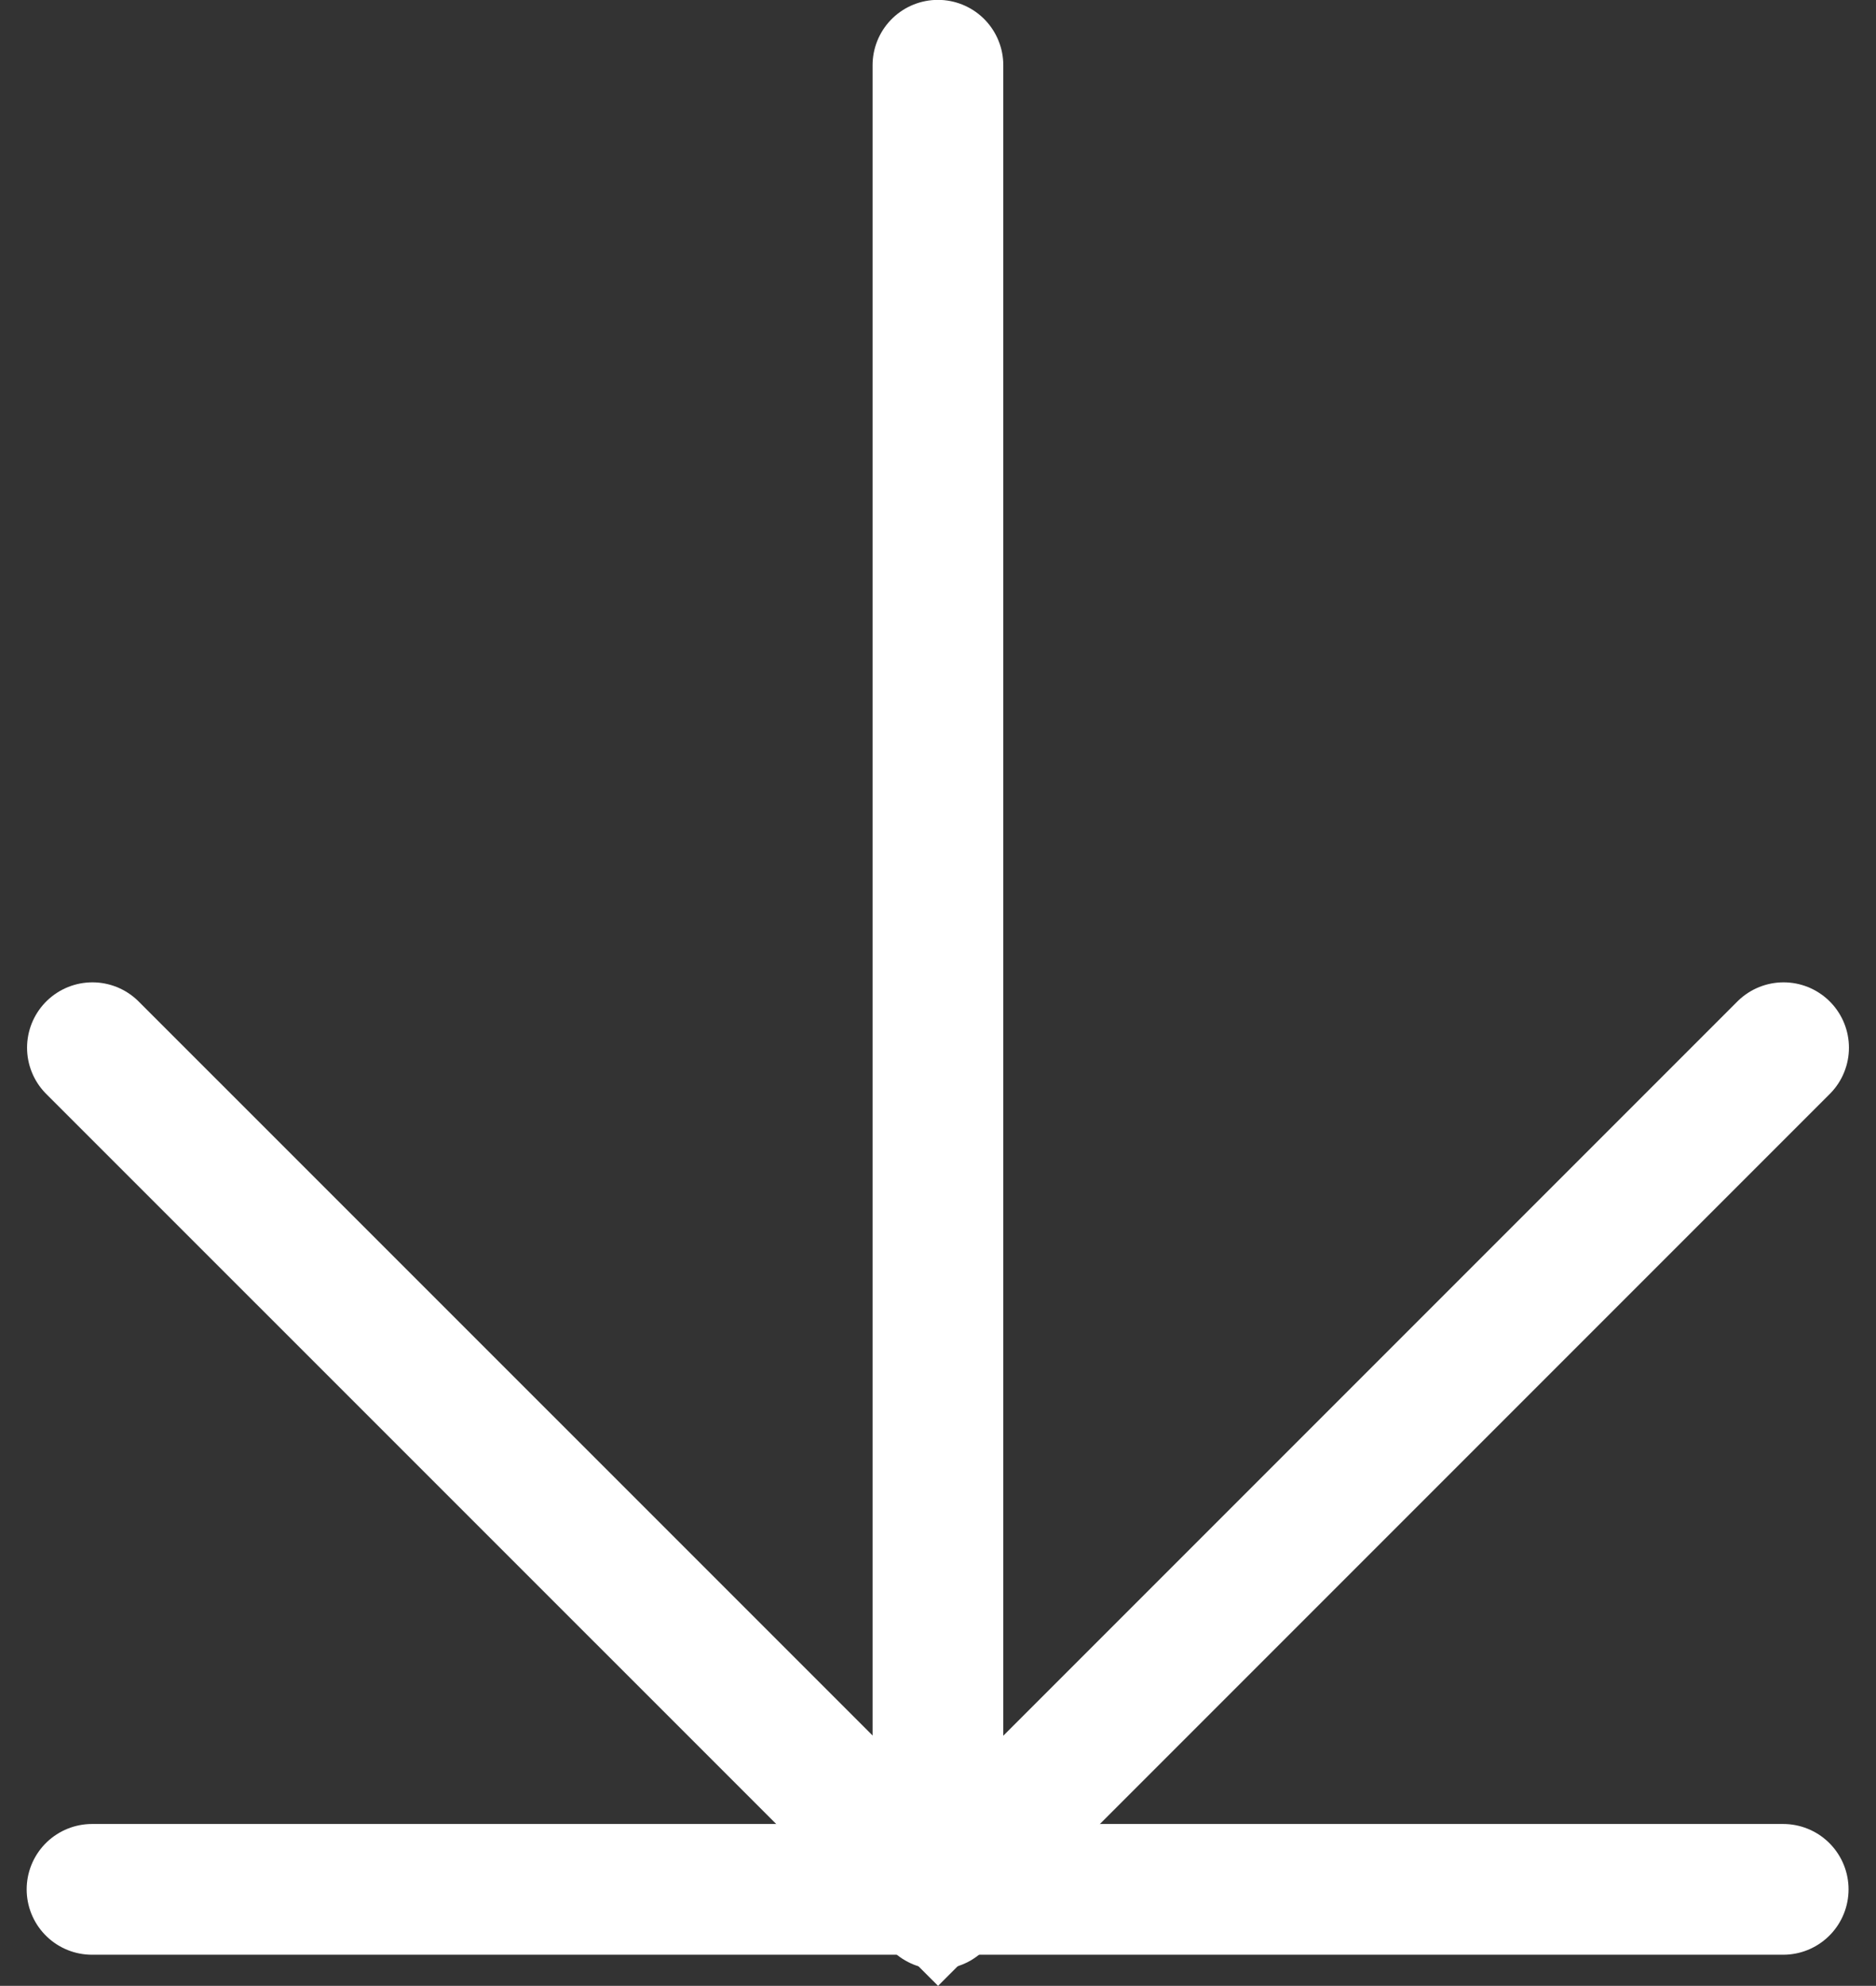
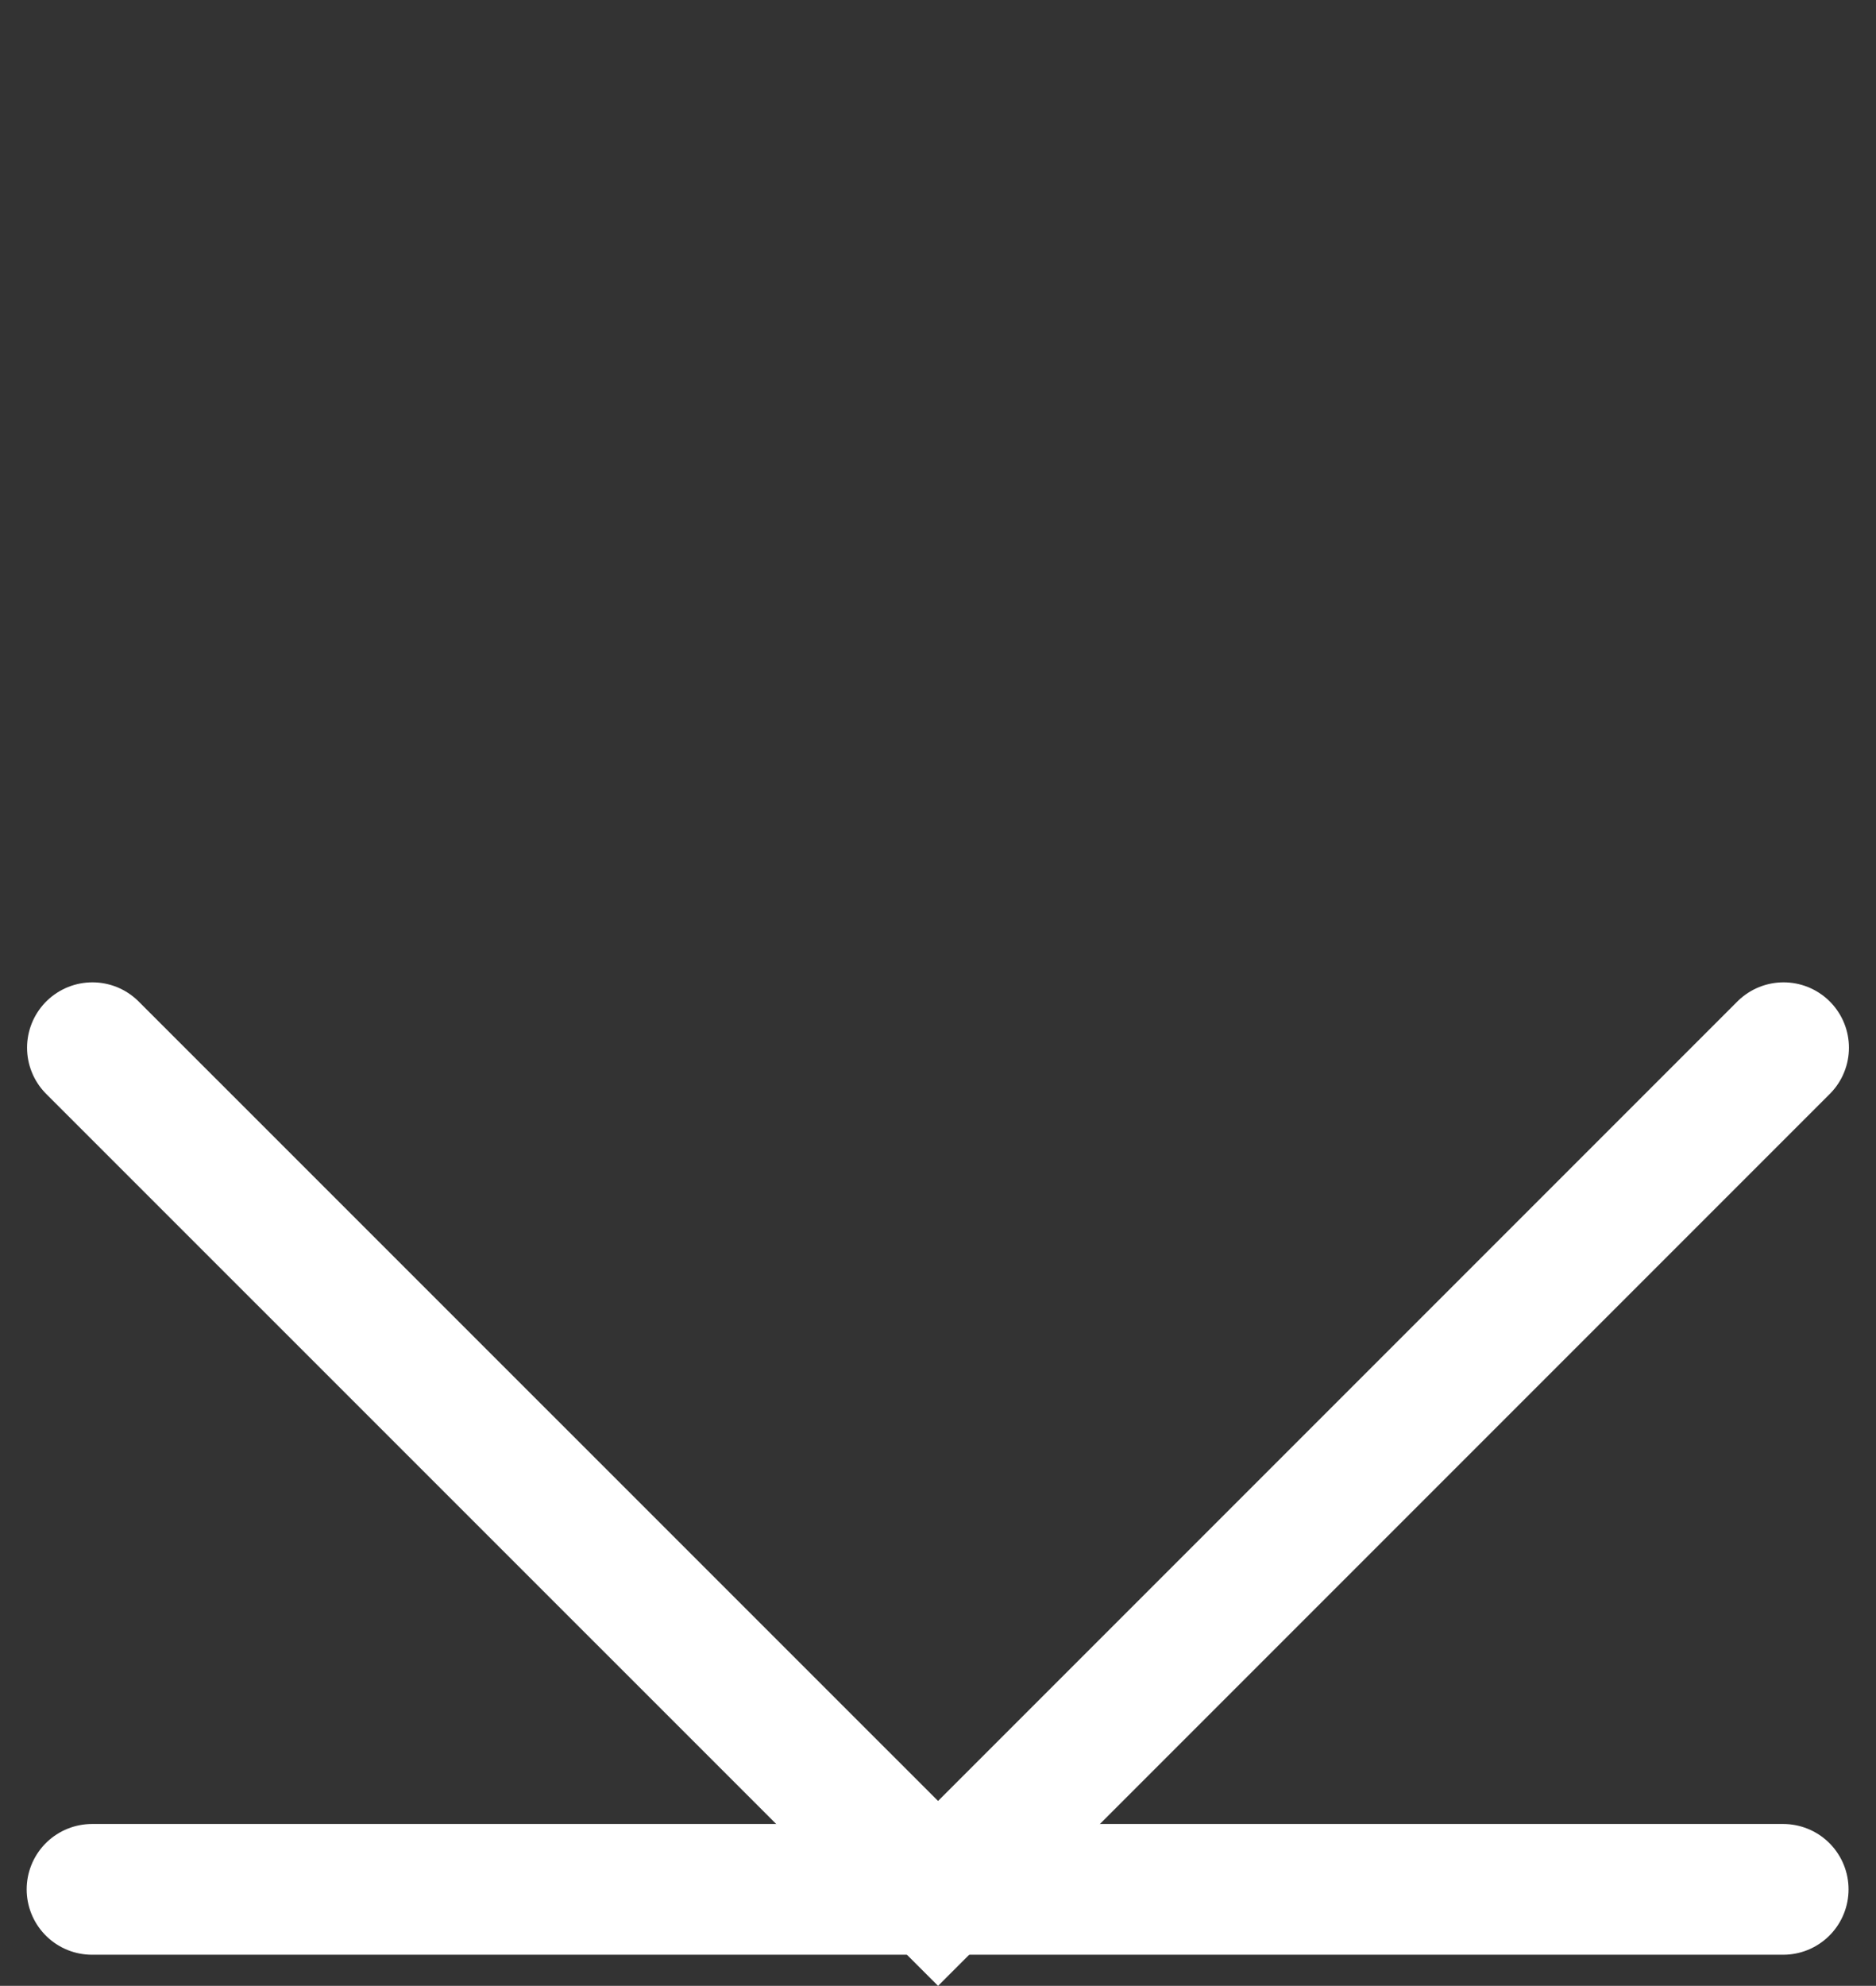
<svg xmlns="http://www.w3.org/2000/svg" width="14.351" height="15.188" viewBox="0 0 14.351 15.188">
  <rect x="0" y="0" width="14.351" height="15.188" fill="#333333" stroke="none" />
  <g id="ico_download" transform="translate(-9925.793 18044.454)">
    <path id="Path_2737" data-name="Path 2737" d="M0,0,6.468,6.468,0,12.937" transform="translate(9939.437 -18036.441) rotate(90)" fill="none" stroke="#fff" stroke-linecap="round" stroke-miterlimit="10" stroke-width="1" />
-     <path id="Path_2738" data-name="Path 2738" d="M9934-18033.049v-14.062" transform="translate(-1.032 3.156)" fill="none" stroke="#fff" stroke-linecap="round" stroke-width="1" />
    <path id="Path_2739" data-name="Path 2739" d="M9921.8-18024.5h12.937" transform="translate(4.697 -5.504)" fill="none" stroke="#fff" stroke-linecap="round" stroke-width="1" />
  </g>
</svg>